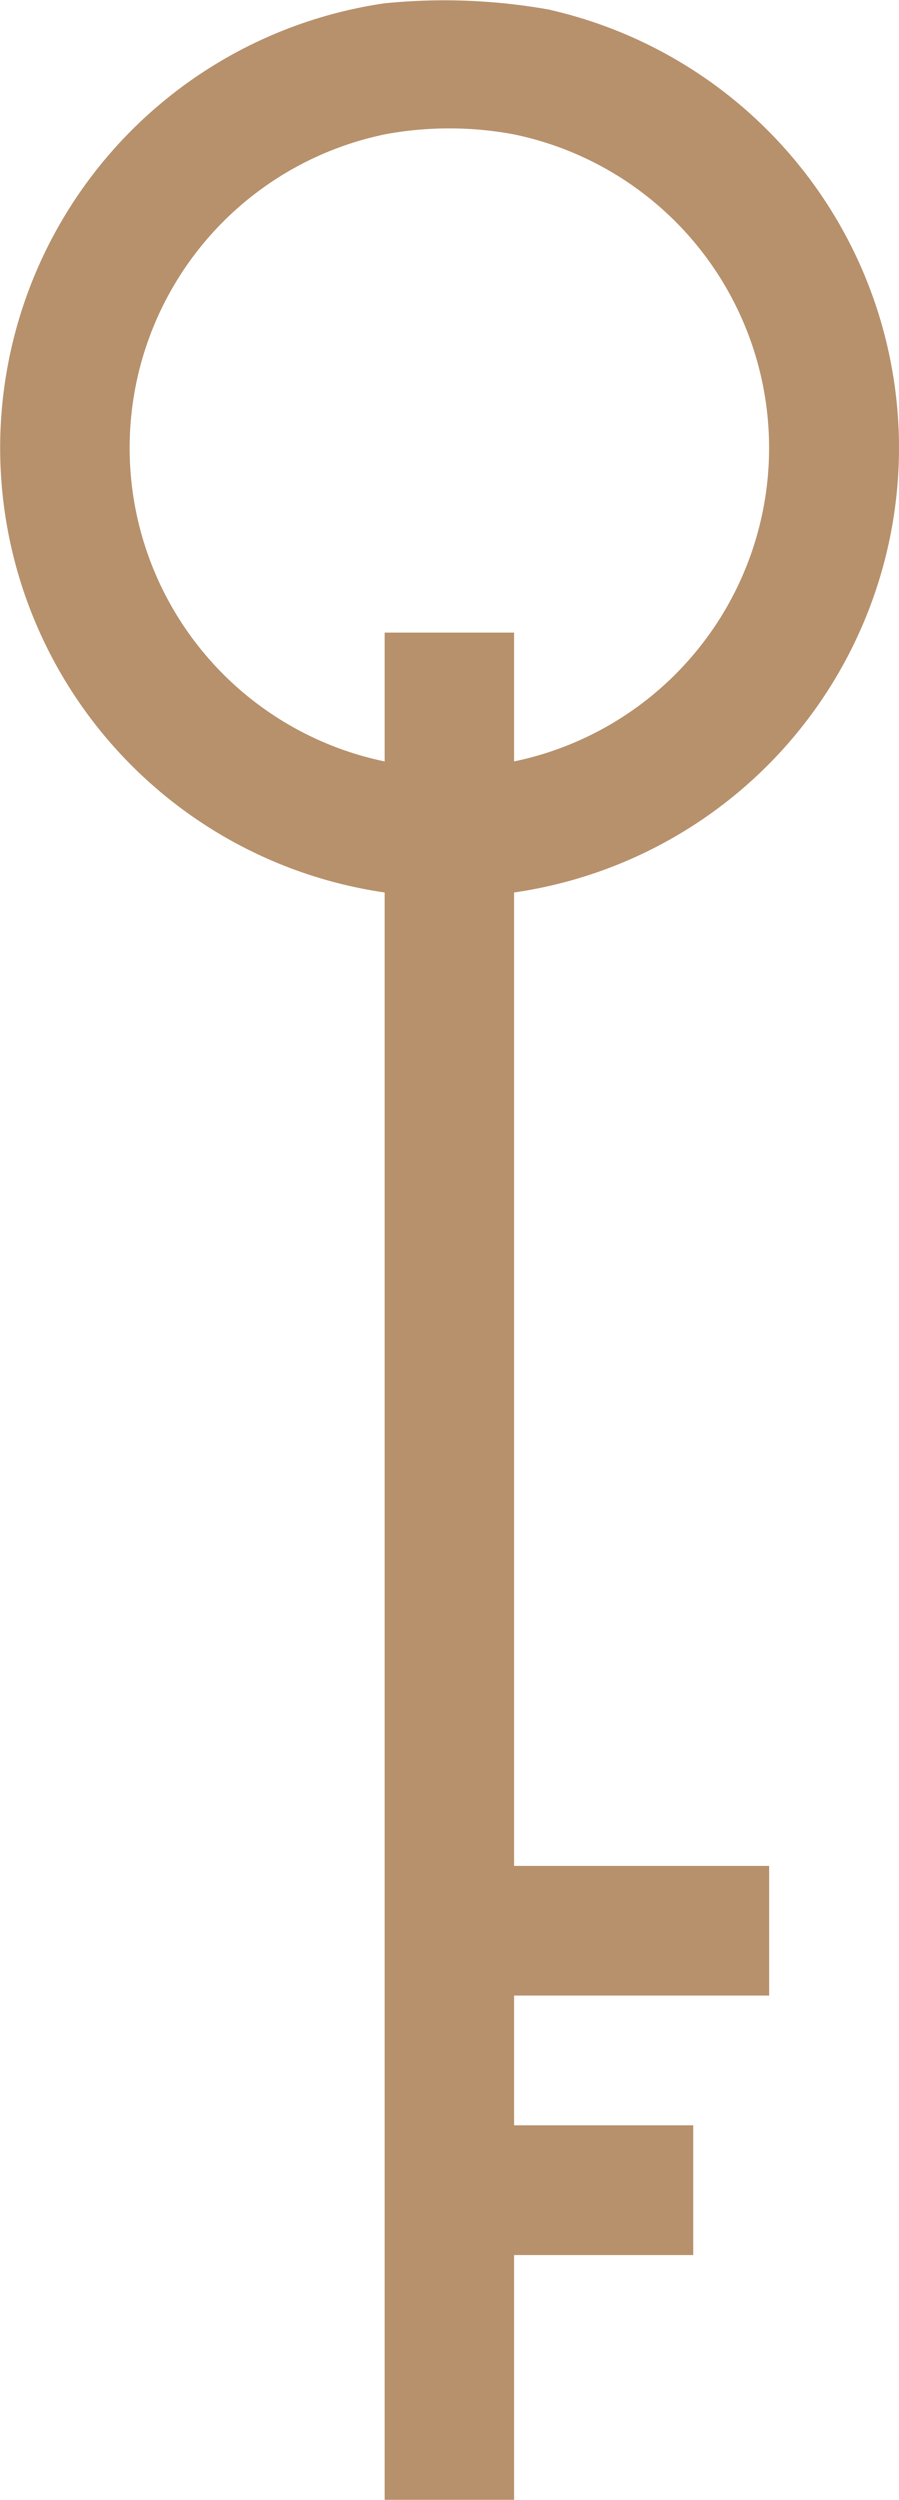
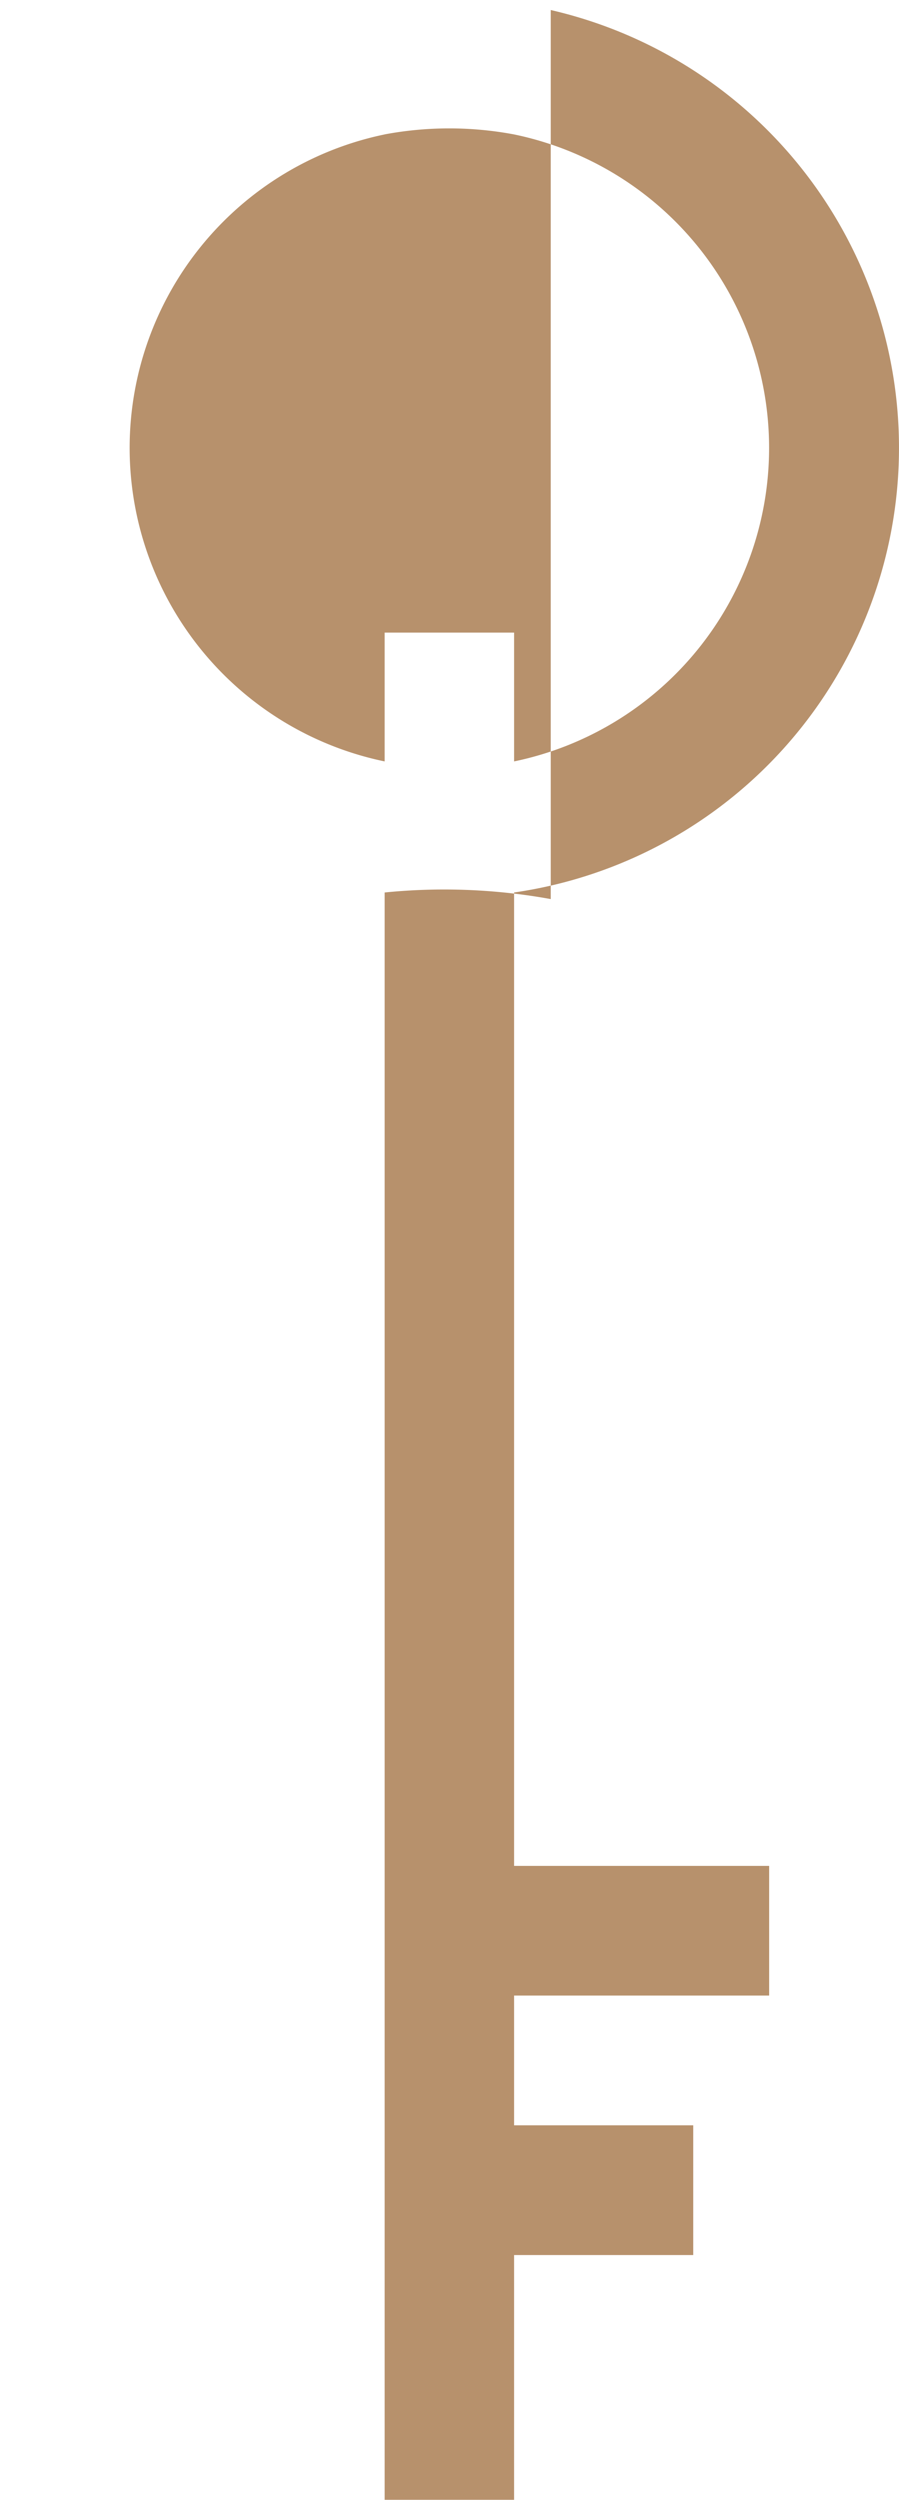
<svg xmlns="http://www.w3.org/2000/svg" width="13.64" height="37.903" viewBox="0 0 13.64 37.903">
  <g id="Group_4313" data-name="Group 4313" transform="translate(0.818 28.771)">
-     <path id="Path_213592" data-name="Path 213592" d="M8.356.152A6.811,6.811,0,0,1,7.8,13.531V28.289h3.87v1.966H7.8v1.967h2.718v1.967H7.8V37.9H5.836V13.531A6.811,6.811,0,0,1,5.836.05a9.061,9.061,0,0,1,2.52.1M5.836,2.038a4.854,4.854,0,0,0,0,9.506V9.591H7.8v1.953a4.854,4.854,0,0,0,0-9.506,5.332,5.332,0,0,0-1.967,0" transform="translate(-0.818 -28.771)" fill="#b7916c" />
+     <path id="Path_213592" data-name="Path 213592" d="M8.356.152A6.811,6.811,0,0,1,7.8,13.531V28.289h3.87v1.966H7.8v1.967h2.718v1.967H7.8V37.9H5.836V13.531a9.061,9.061,0,0,1,2.52.1M5.836,2.038a4.854,4.854,0,0,0,0,9.506V9.591H7.8v1.953a4.854,4.854,0,0,0,0-9.506,5.332,5.332,0,0,0-1.967,0" transform="translate(-0.818 -28.771)" fill="#b7916c" />
  </g>
</svg>